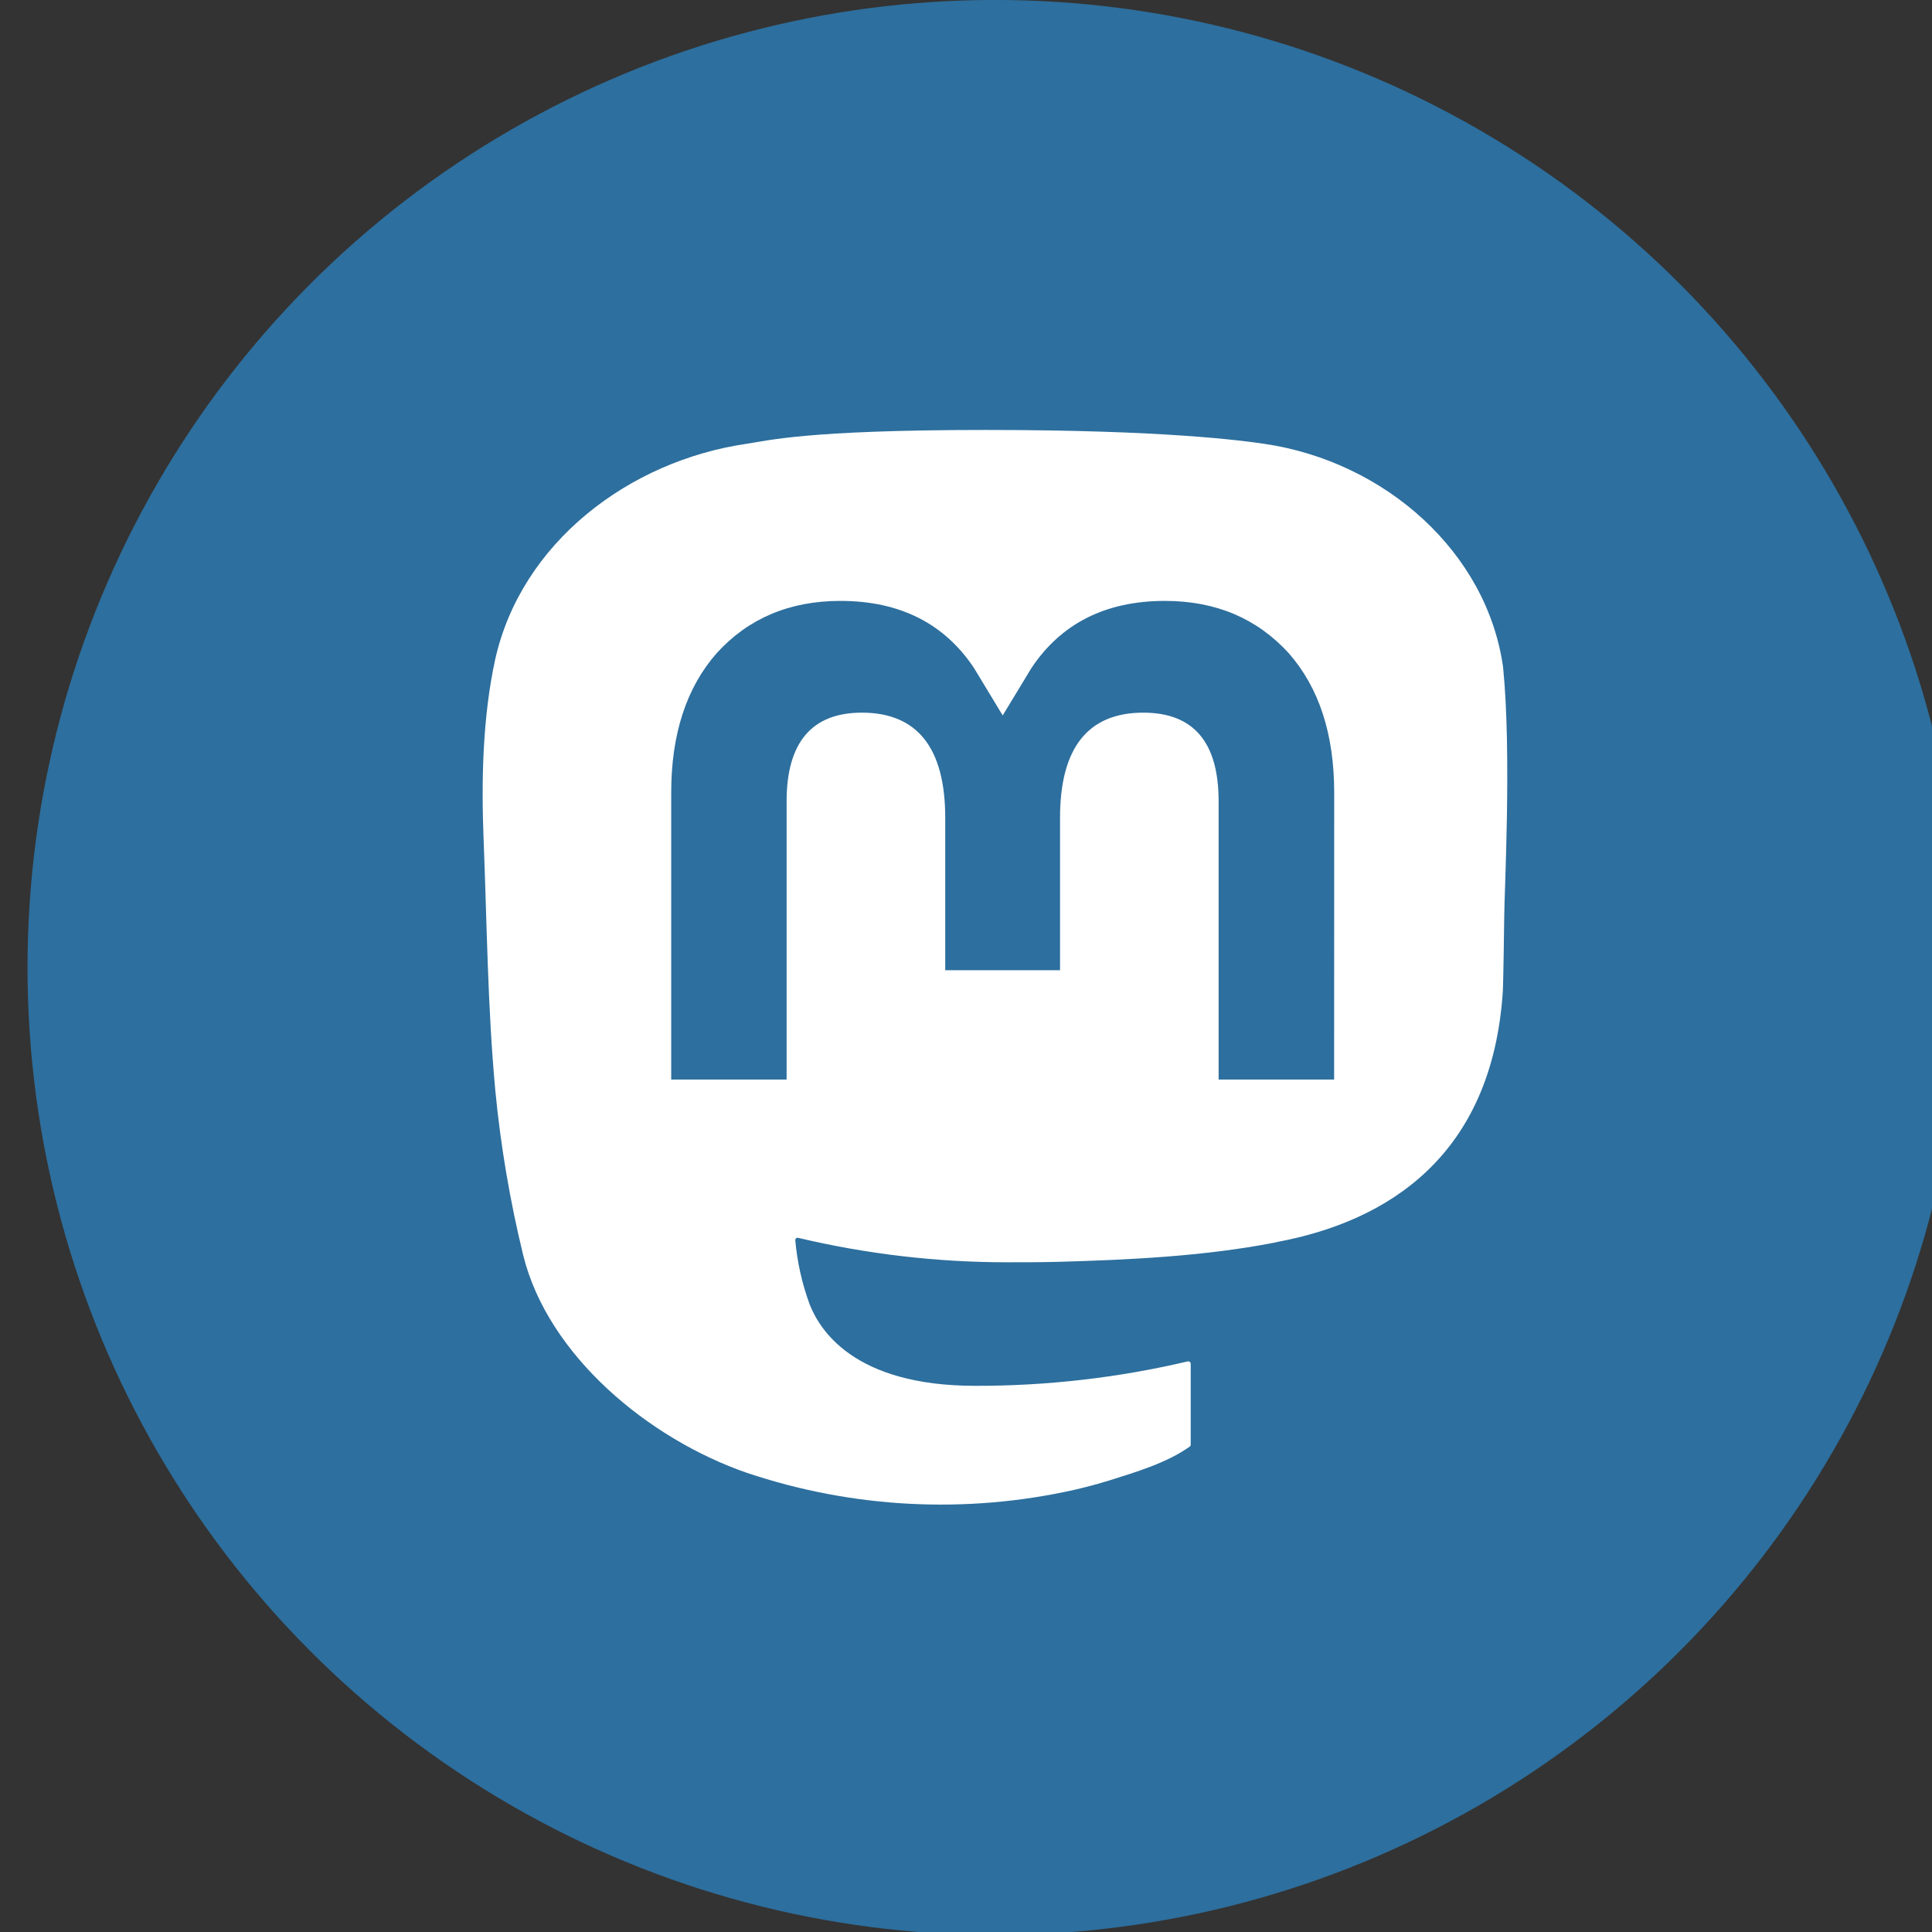
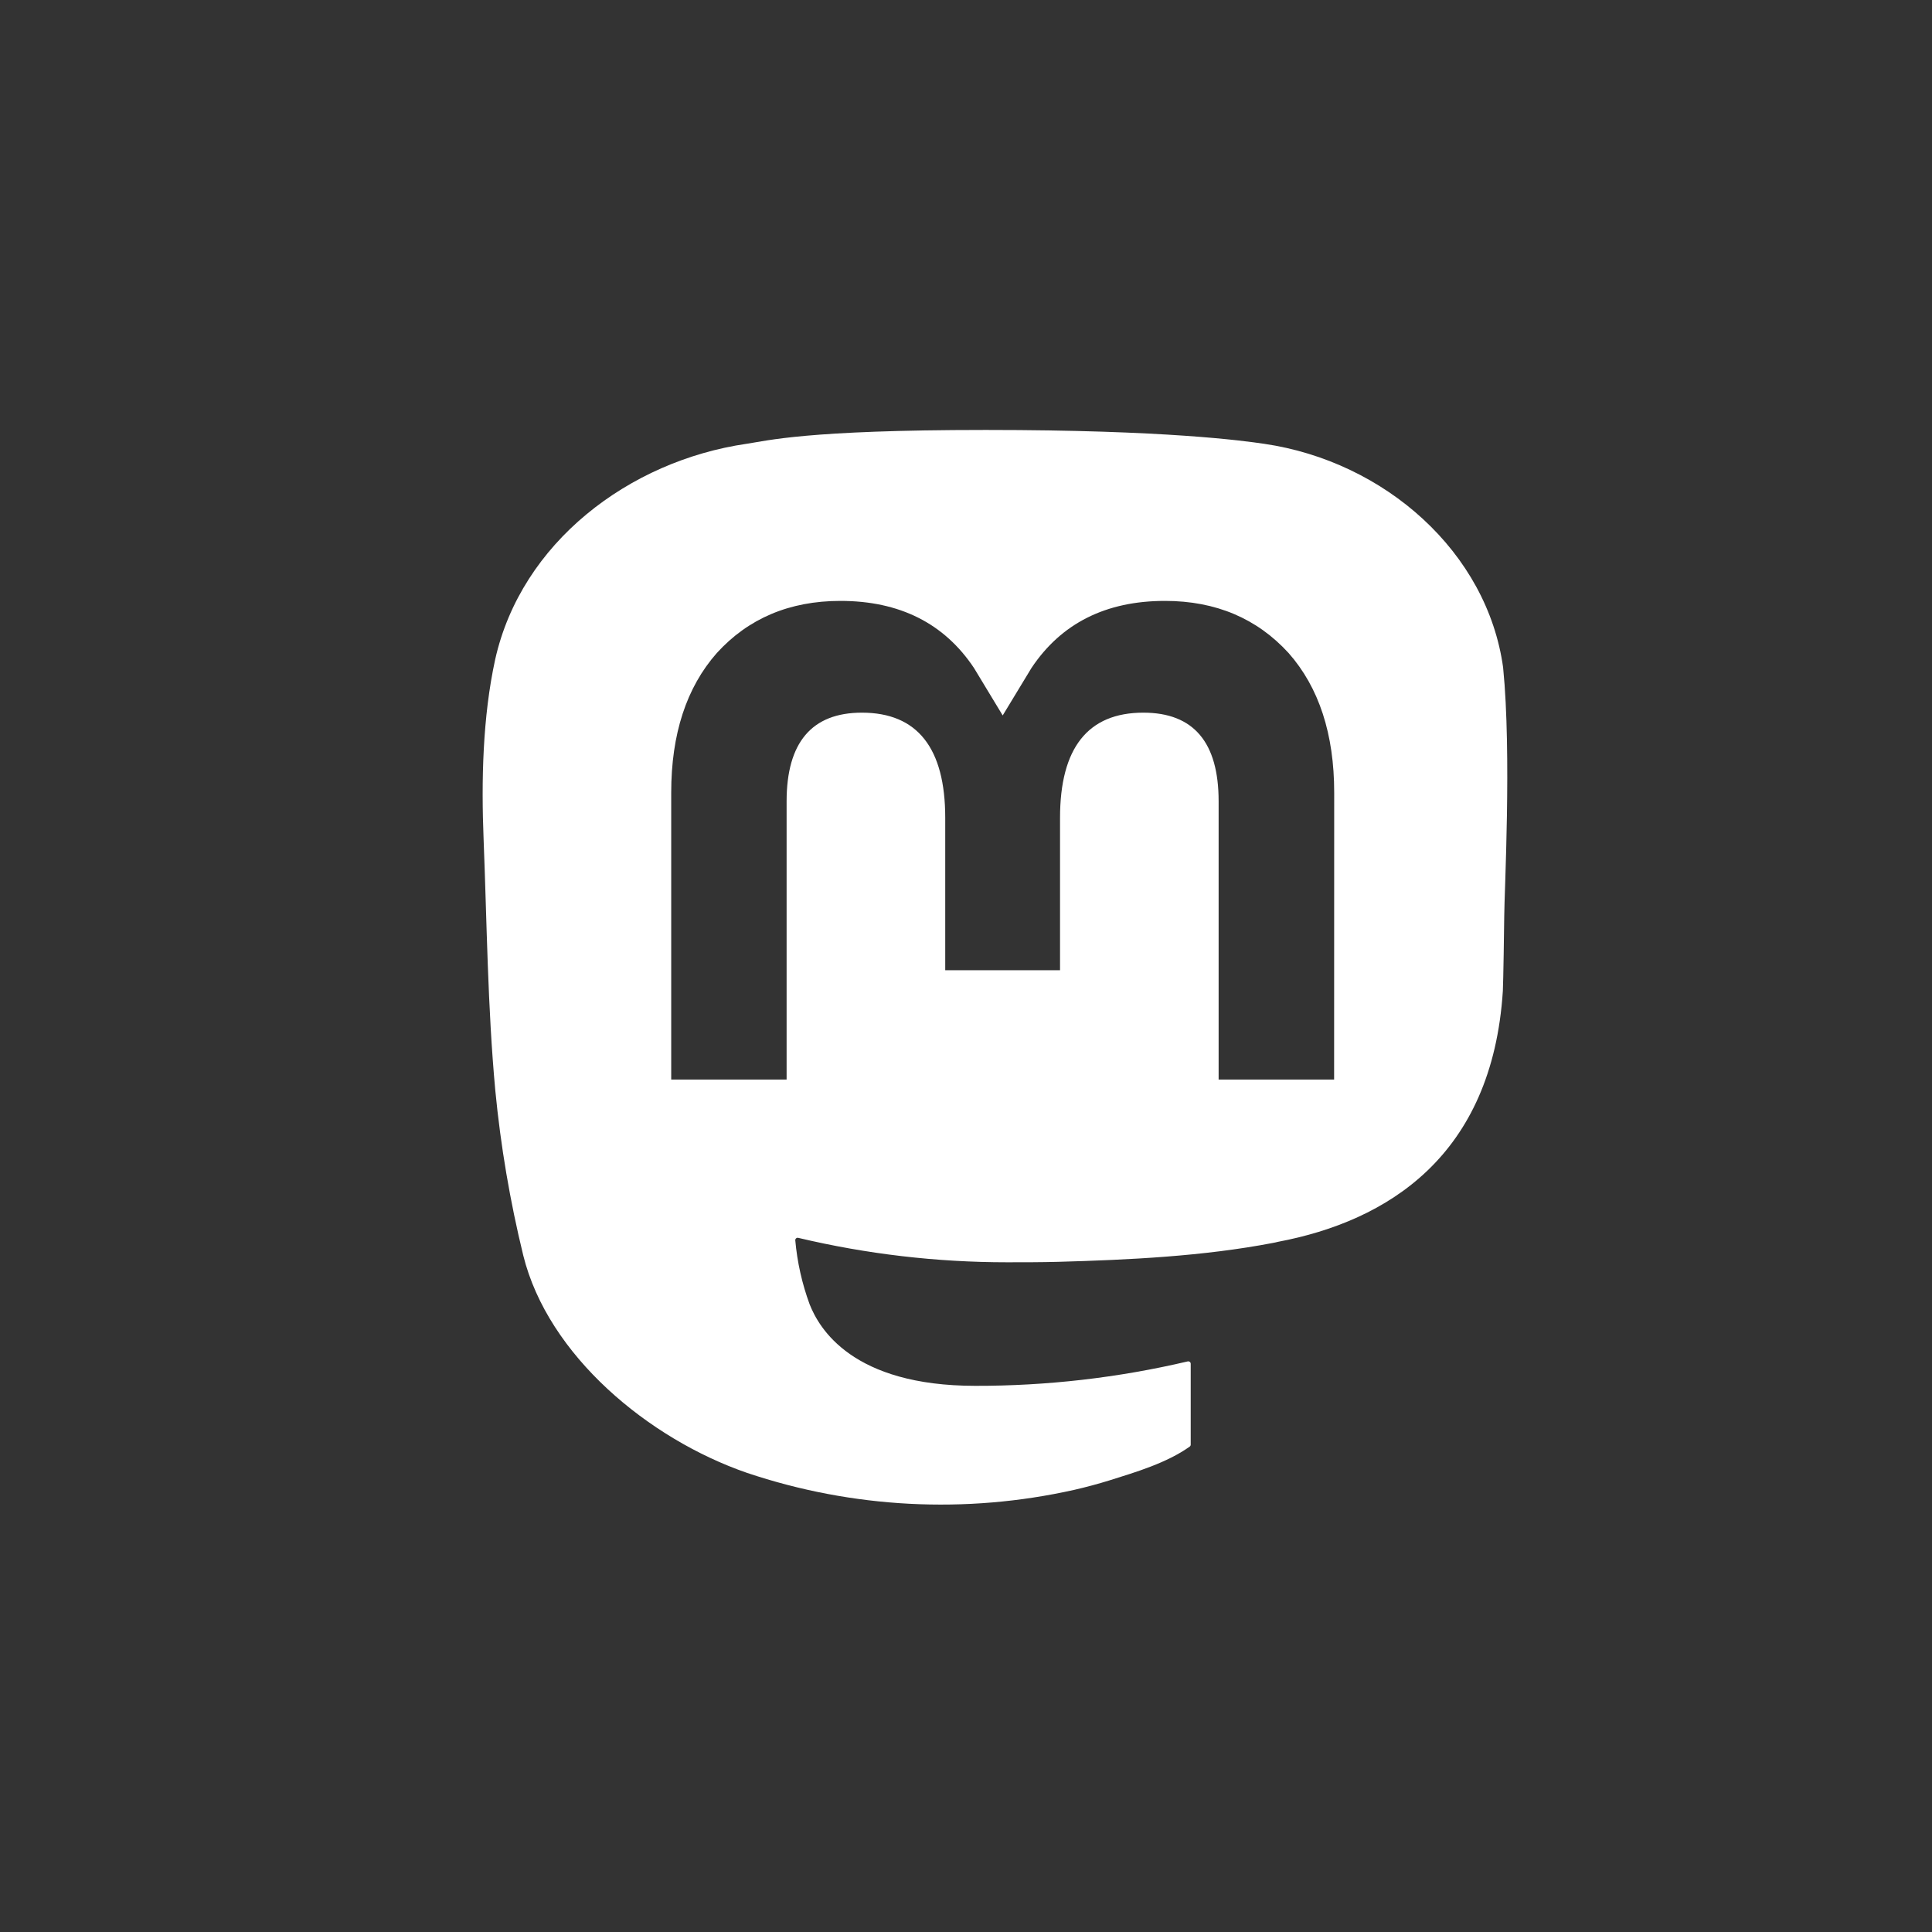
<svg xmlns="http://www.w3.org/2000/svg" width="45" height="45" viewBox="0 0 11.906 11.906" version="1.1" xml:space="preserve">
  <rect x="0" y="0" width="11.906" height="11.906" fill="#333333" stroke="none" />
  <g transform="translate(1.754)">
    <g style="clip-rule:evenodd;fill-rule:evenodd;stroke-linejoin:round;stroke-miterlimit:2" transform="matrix(0.265,0,0,0.265,-109.581,-0.217)">
-       <circle style="opacity:0.998;fill:#2d6f9e;fill-opacity:1;stroke-width:0.198" cx="430.034" cy="23.318" r="22.5" />
      <g style="fill:#ffffff" transform="matrix(0.322,0,0,0.322,424.743,8.563)">
        <path d="m 53.128,24.183 c -1.14,-8.339 -8.524,-14.91 -17.277,-16.184 -1.477,-0.215 -7.072,-0.998 -20.034,-0.998 h -0.097 c -12.965,0 -15.747,0.783 -17.224,0.998 -8.51,1.238 -16.281,7.143 -18.166,15.581 -0.907,4.155 -1.004,8.762 -0.835,12.988 0.24,6.06 0.287,12.11 0.846,18.145 0.387,4.009 1.061,7.986 2.018,11.902 1.792,7.231 9.047,13.249 16.155,15.704 7.61,2.56 15.795,2.985 23.636,1.228 0.863,-0.198 1.716,-0.427 2.559,-0.688 1.903,-0.596 4.137,-1.263 5.778,-2.434 0.022,-0.016 0.041,-0.038 0.054,-0.062 0.013,-0.024 0.02,-0.051 0.021,-0.079 v -5.848 c -4e-4,-0.026 -0.007,-0.051 -0.018,-0.074 -0.012,-0.023 -0.028,-0.043 -0.049,-0.059 -0.021,-0.016 -0.045,-0.027 -0.07,-0.033 -0.026,-0.006 -0.052,-0.005 -0.078,3e-4 -5.024,1.181 -10.173,1.773 -15.338,1.764 -8.89,0 -11.281,-4.152 -11.965,-5.88 -0.55,-1.494 -0.9,-3.052 -1.04,-4.635 -0.001,-0.026 0.004,-0.053 0.015,-0.077 0.011,-0.024 0.028,-0.046 0.049,-0.063 0.021,-0.017 0.046,-0.029 0.072,-0.034 0.026,-0.006 0.054,-0.005 0.08,0.002 4.941,1.173 10.005,1.765 15.087,1.764 1.222,0 2.441,0 3.663,-0.032 5.112,-0.141 10.499,-0.399 15.528,-1.365 0.126,-0.025 0.251,-0.046 0.358,-0.078 7.933,-1.499 15.482,-6.205 16.249,-18.12 0.029,-0.469 0.1,-4.914 0.1,-5.401 0.004,-1.654 0.541,-11.736 -0.079,-17.93 z m -12.209,29.733 h -8.341 v -20.106 c 0,-4.233 -1.792,-6.392 -5.438,-6.392 -4.008,0 -6.015,2.554 -6.015,7.598 v 11.005 h -8.291 v -11.005 c 0,-5.044 -2.011,-7.598 -6.018,-7.598 -3.624,0 -5.434,2.159 -5.438,6.392 v 20.106 h -8.334 v -20.717 c 0,-4.233 1.098,-7.596 3.294,-10.088 2.265,-2.487 5.237,-3.764 8.925,-3.764 4.269,0 7.495,1.615 9.646,4.843 l 2.075,3.429 2.079,-3.429 c 2.151,-3.228 5.377,-4.843 9.639,-4.843 3.685,0 6.656,1.277 8.929,3.764 2.196,2.49 3.294,5.853 3.294,10.088 z" fill="inherit" id="path1934" />
      </g>
    </g>
  </g>
</svg>